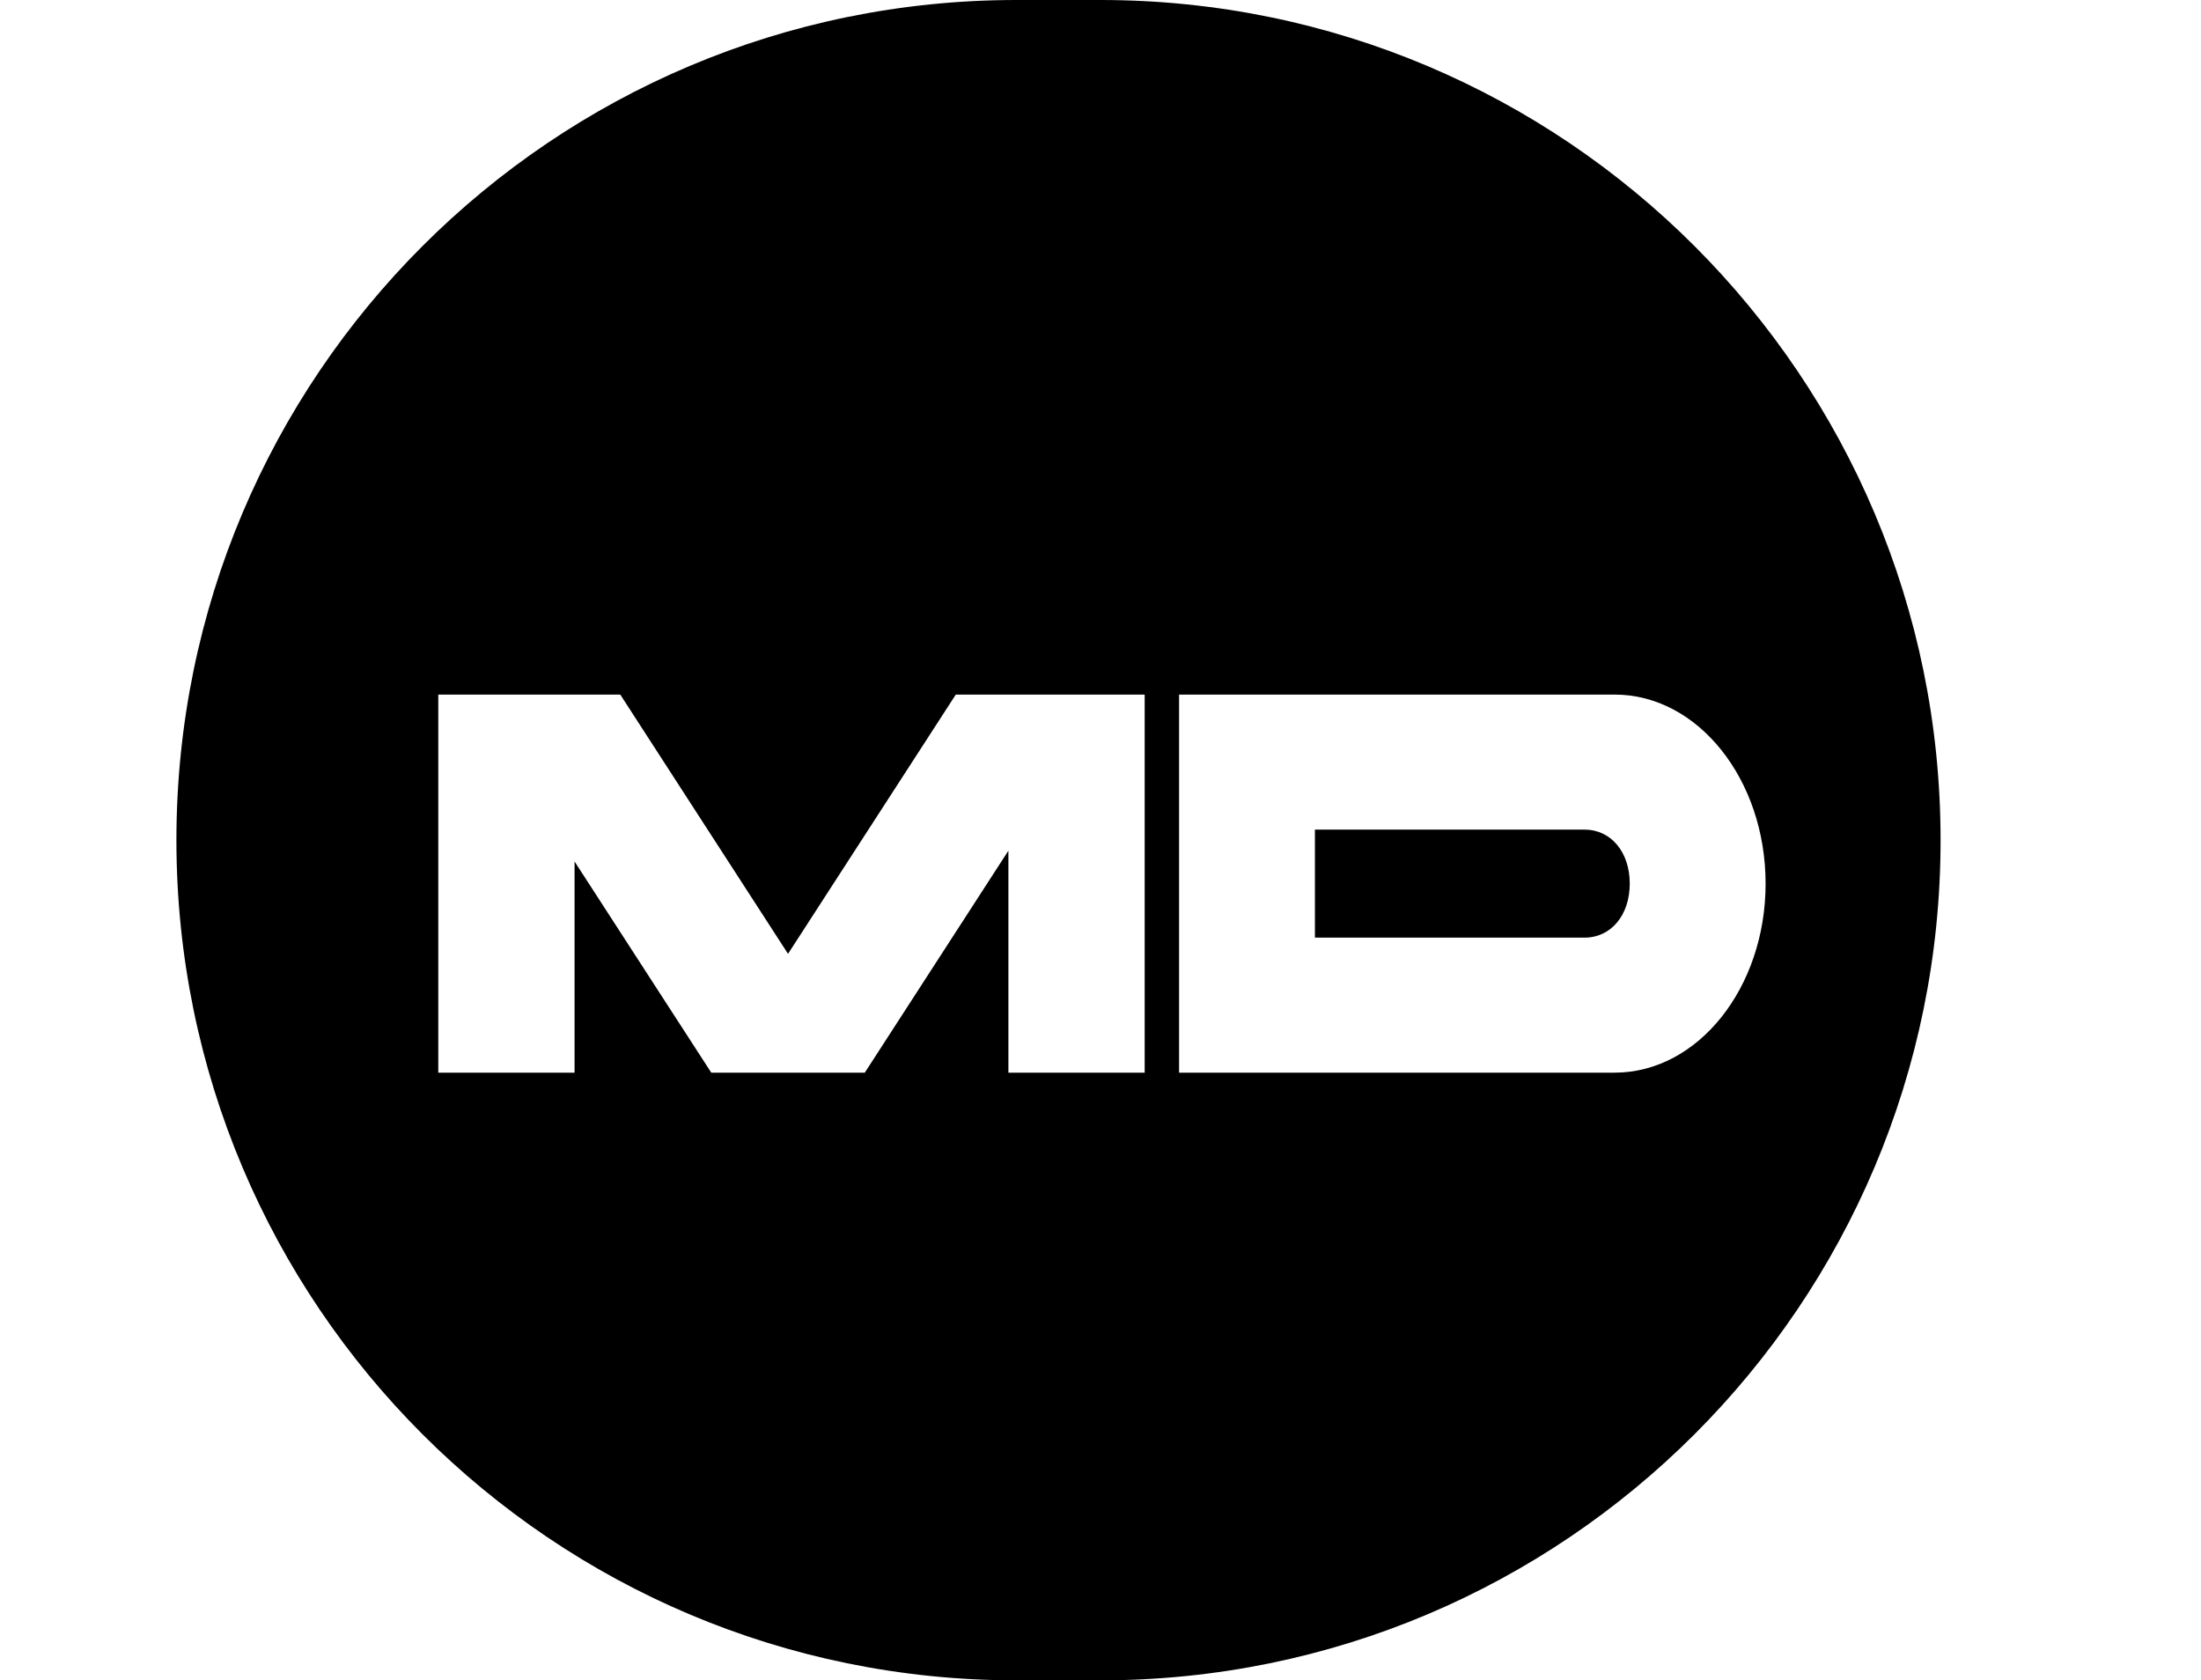
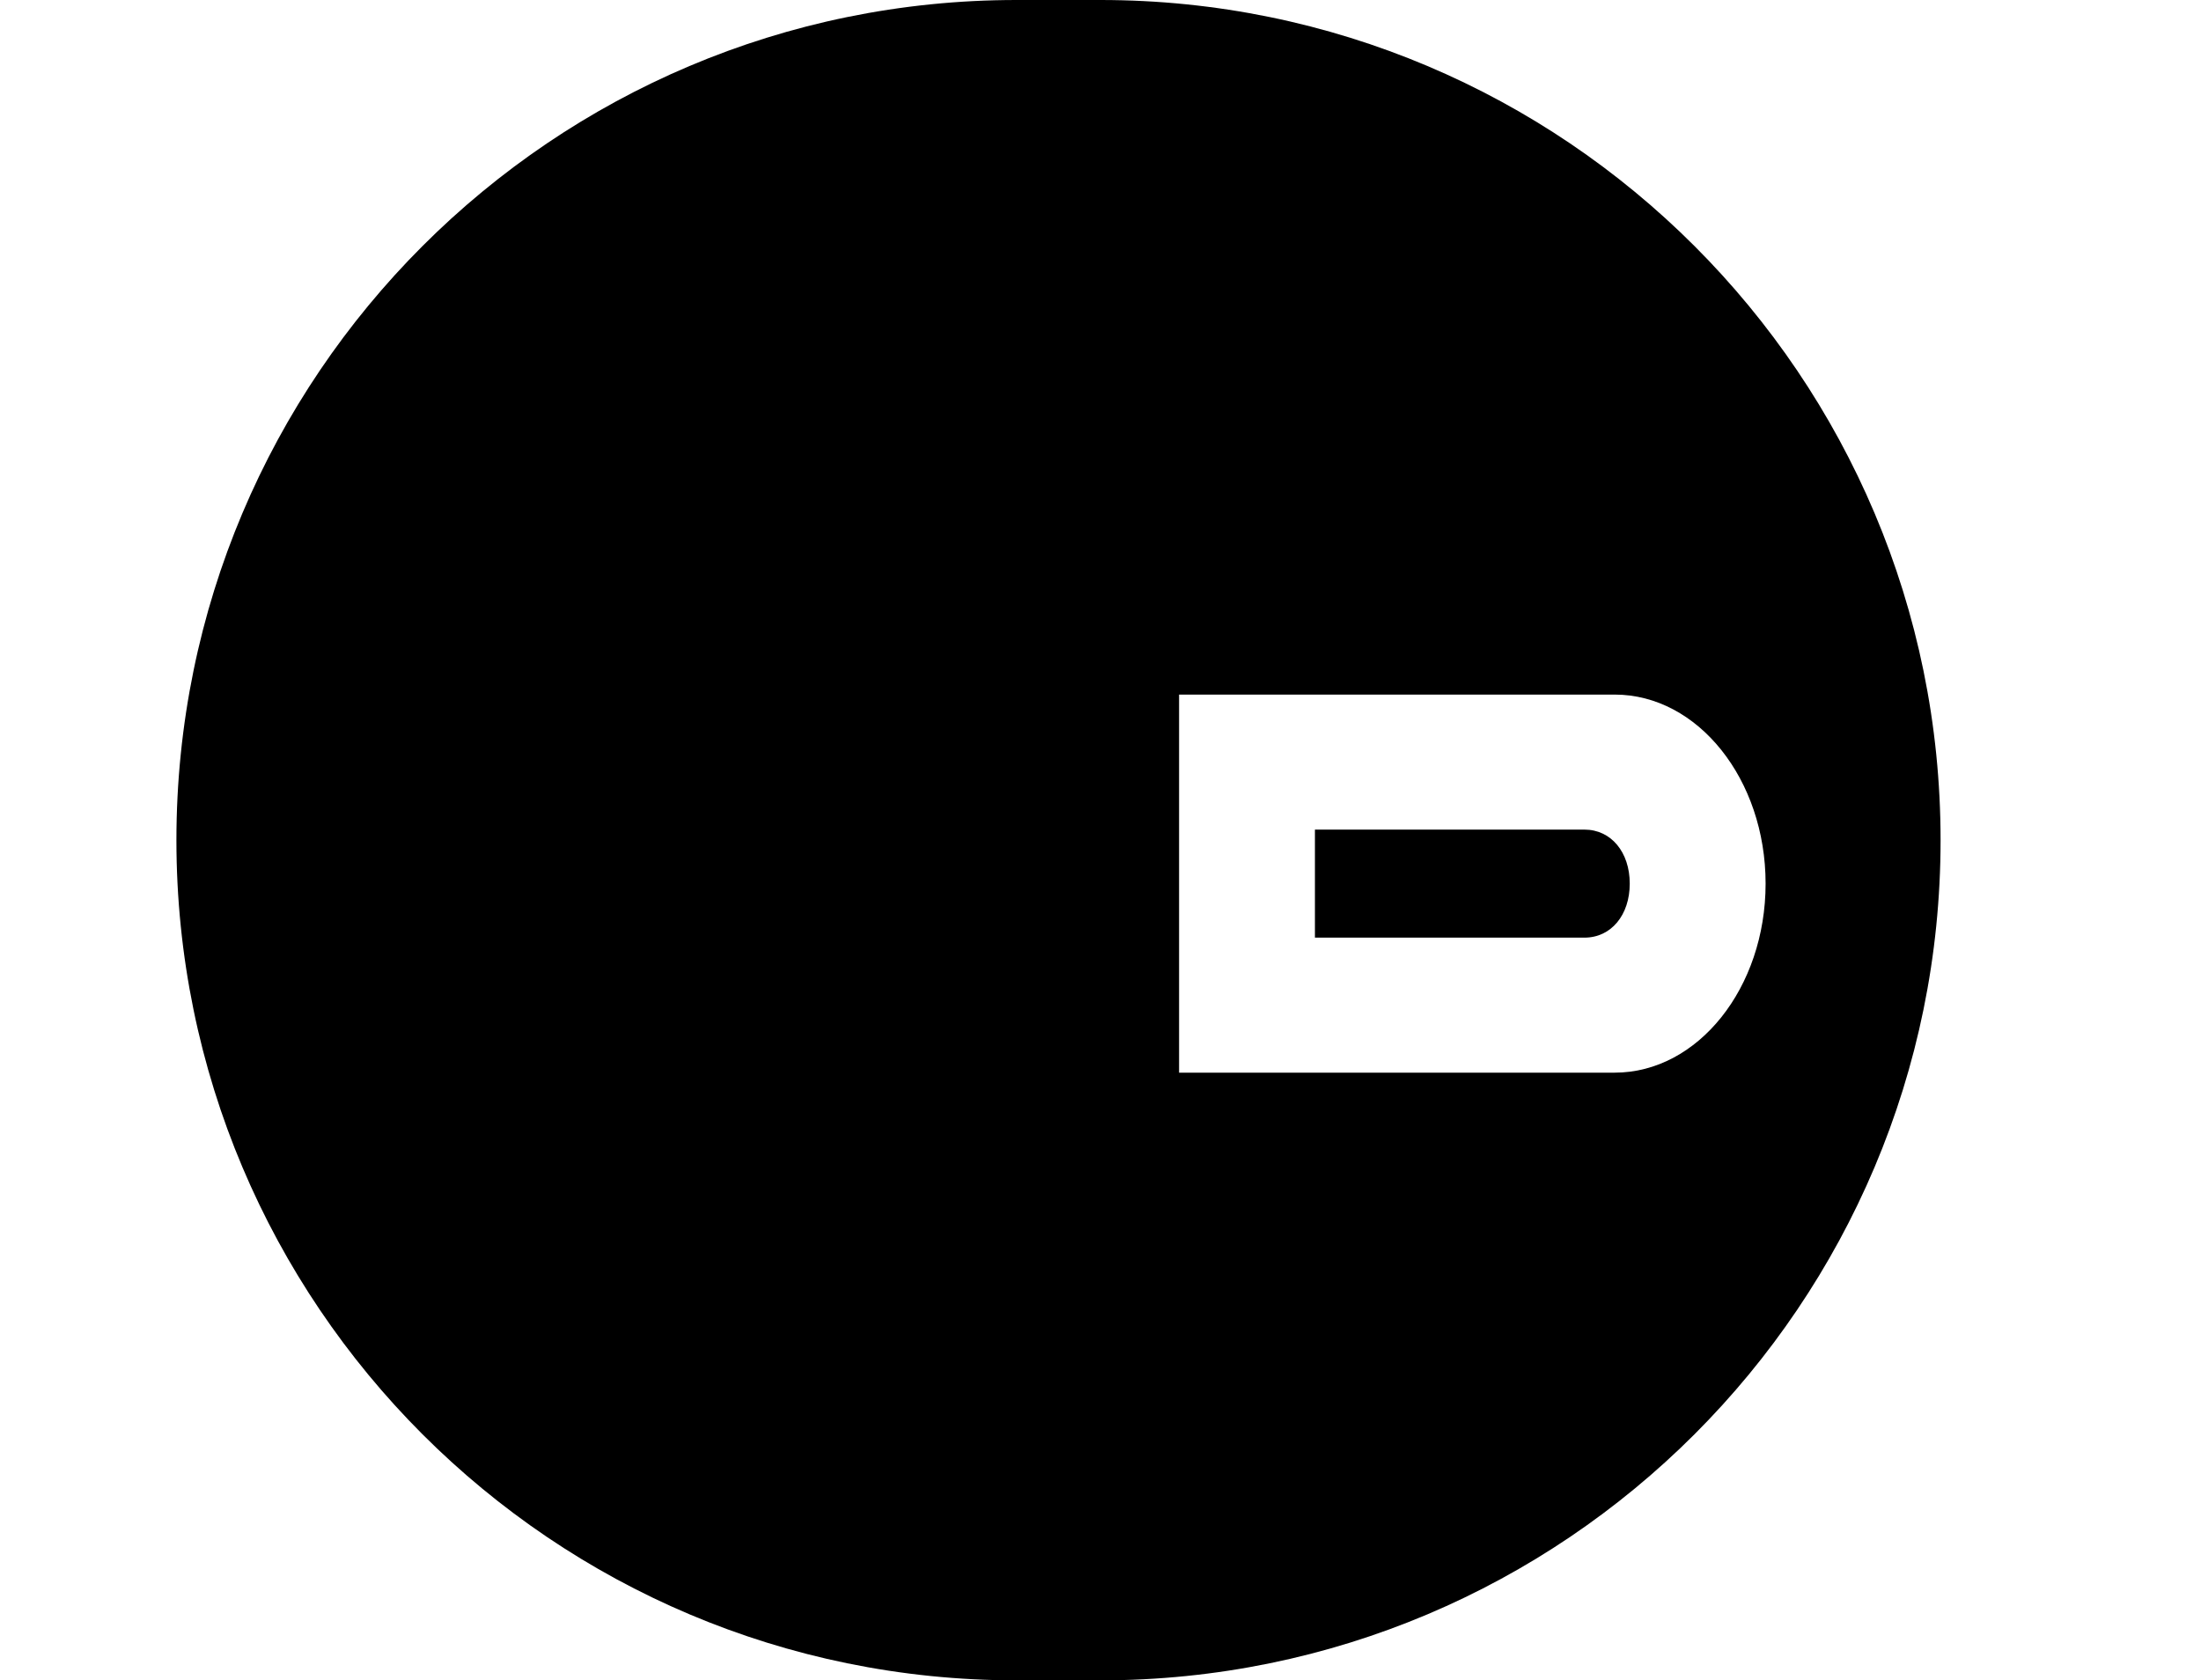
<svg xmlns="http://www.w3.org/2000/svg" width="262" height="200" viewBox="0 0 262 200" fill="none">
  <path d="M21 100C21 44.772 65.772 0 121 0L131 0C186.228 0 231 44.772 231 100C231 155.228 186.228 200 131 200H121C65.772 200 21 155.228 21 100Z" fill="black" />
  <g filter="url(#filter0_d_1315_1202)">
-     <path d="M47 122.5L47 77.5H68.664L88.633 108.357L108.603 77.5H131.088V122.5H114.866V96.079L97.771 122.5H79.496L63.222 97.364L63.222 122.5H47Z" fill="white" />
-     <path d="M187.032 122.5L135.183 122.5V77.5L187.032 77.5C196.94 77.5 205 87.593 205 100C205 112.407 196.94 122.5 187.032 122.5ZM151.354 93.571V106.429L183.439 106.429C186.622 106.429 188.829 103.729 188.829 100C188.829 96.271 186.622 93.571 183.439 93.571L151.354 93.571Z" fill="white" />
+     <path d="M187.032 122.5L135.183 122.5V77.5L187.032 77.5C196.94 77.5 205 87.593 205 100C205 112.407 196.94 122.5 187.032 122.5M151.354 93.571V106.429L183.439 106.429C186.622 106.429 188.829 103.729 188.829 100C188.829 96.271 186.622 93.571 183.439 93.571L151.354 93.571Z" fill="white" />
  </g>
  <defs>
    <filter id="filter0_d_1315_1202" x="0.458" y="30.958" width="261.426" height="148.426" filterUnits="userSpaceOnUse" color-interpolation-filters="sRGB">
      <feFlood flood-opacity="0" result="BackgroundImageFix" />
      <feColorMatrix in="SourceAlpha" type="matrix" values="0 0 0 0 0 0 0 0 0 0 0 0 0 0 0 0 0 0 127 0" result="hardAlpha" />
      <feOffset dx="5.171" dy="5.171" />
      <feGaussianBlur stdDeviation="25.857" />
      <feColorMatrix type="matrix" values="0 0 0 0 1 0 0 0 0 1 0 0 0 0 1 0 0 0 0.25 0" />
      <feBlend mode="normal" in2="BackgroundImageFix" result="effect1_dropShadow_1315_1202" />
      <feBlend mode="normal" in="SourceGraphic" in2="effect1_dropShadow_1315_1202" result="shape" />
    </filter>
  </defs>
</svg>